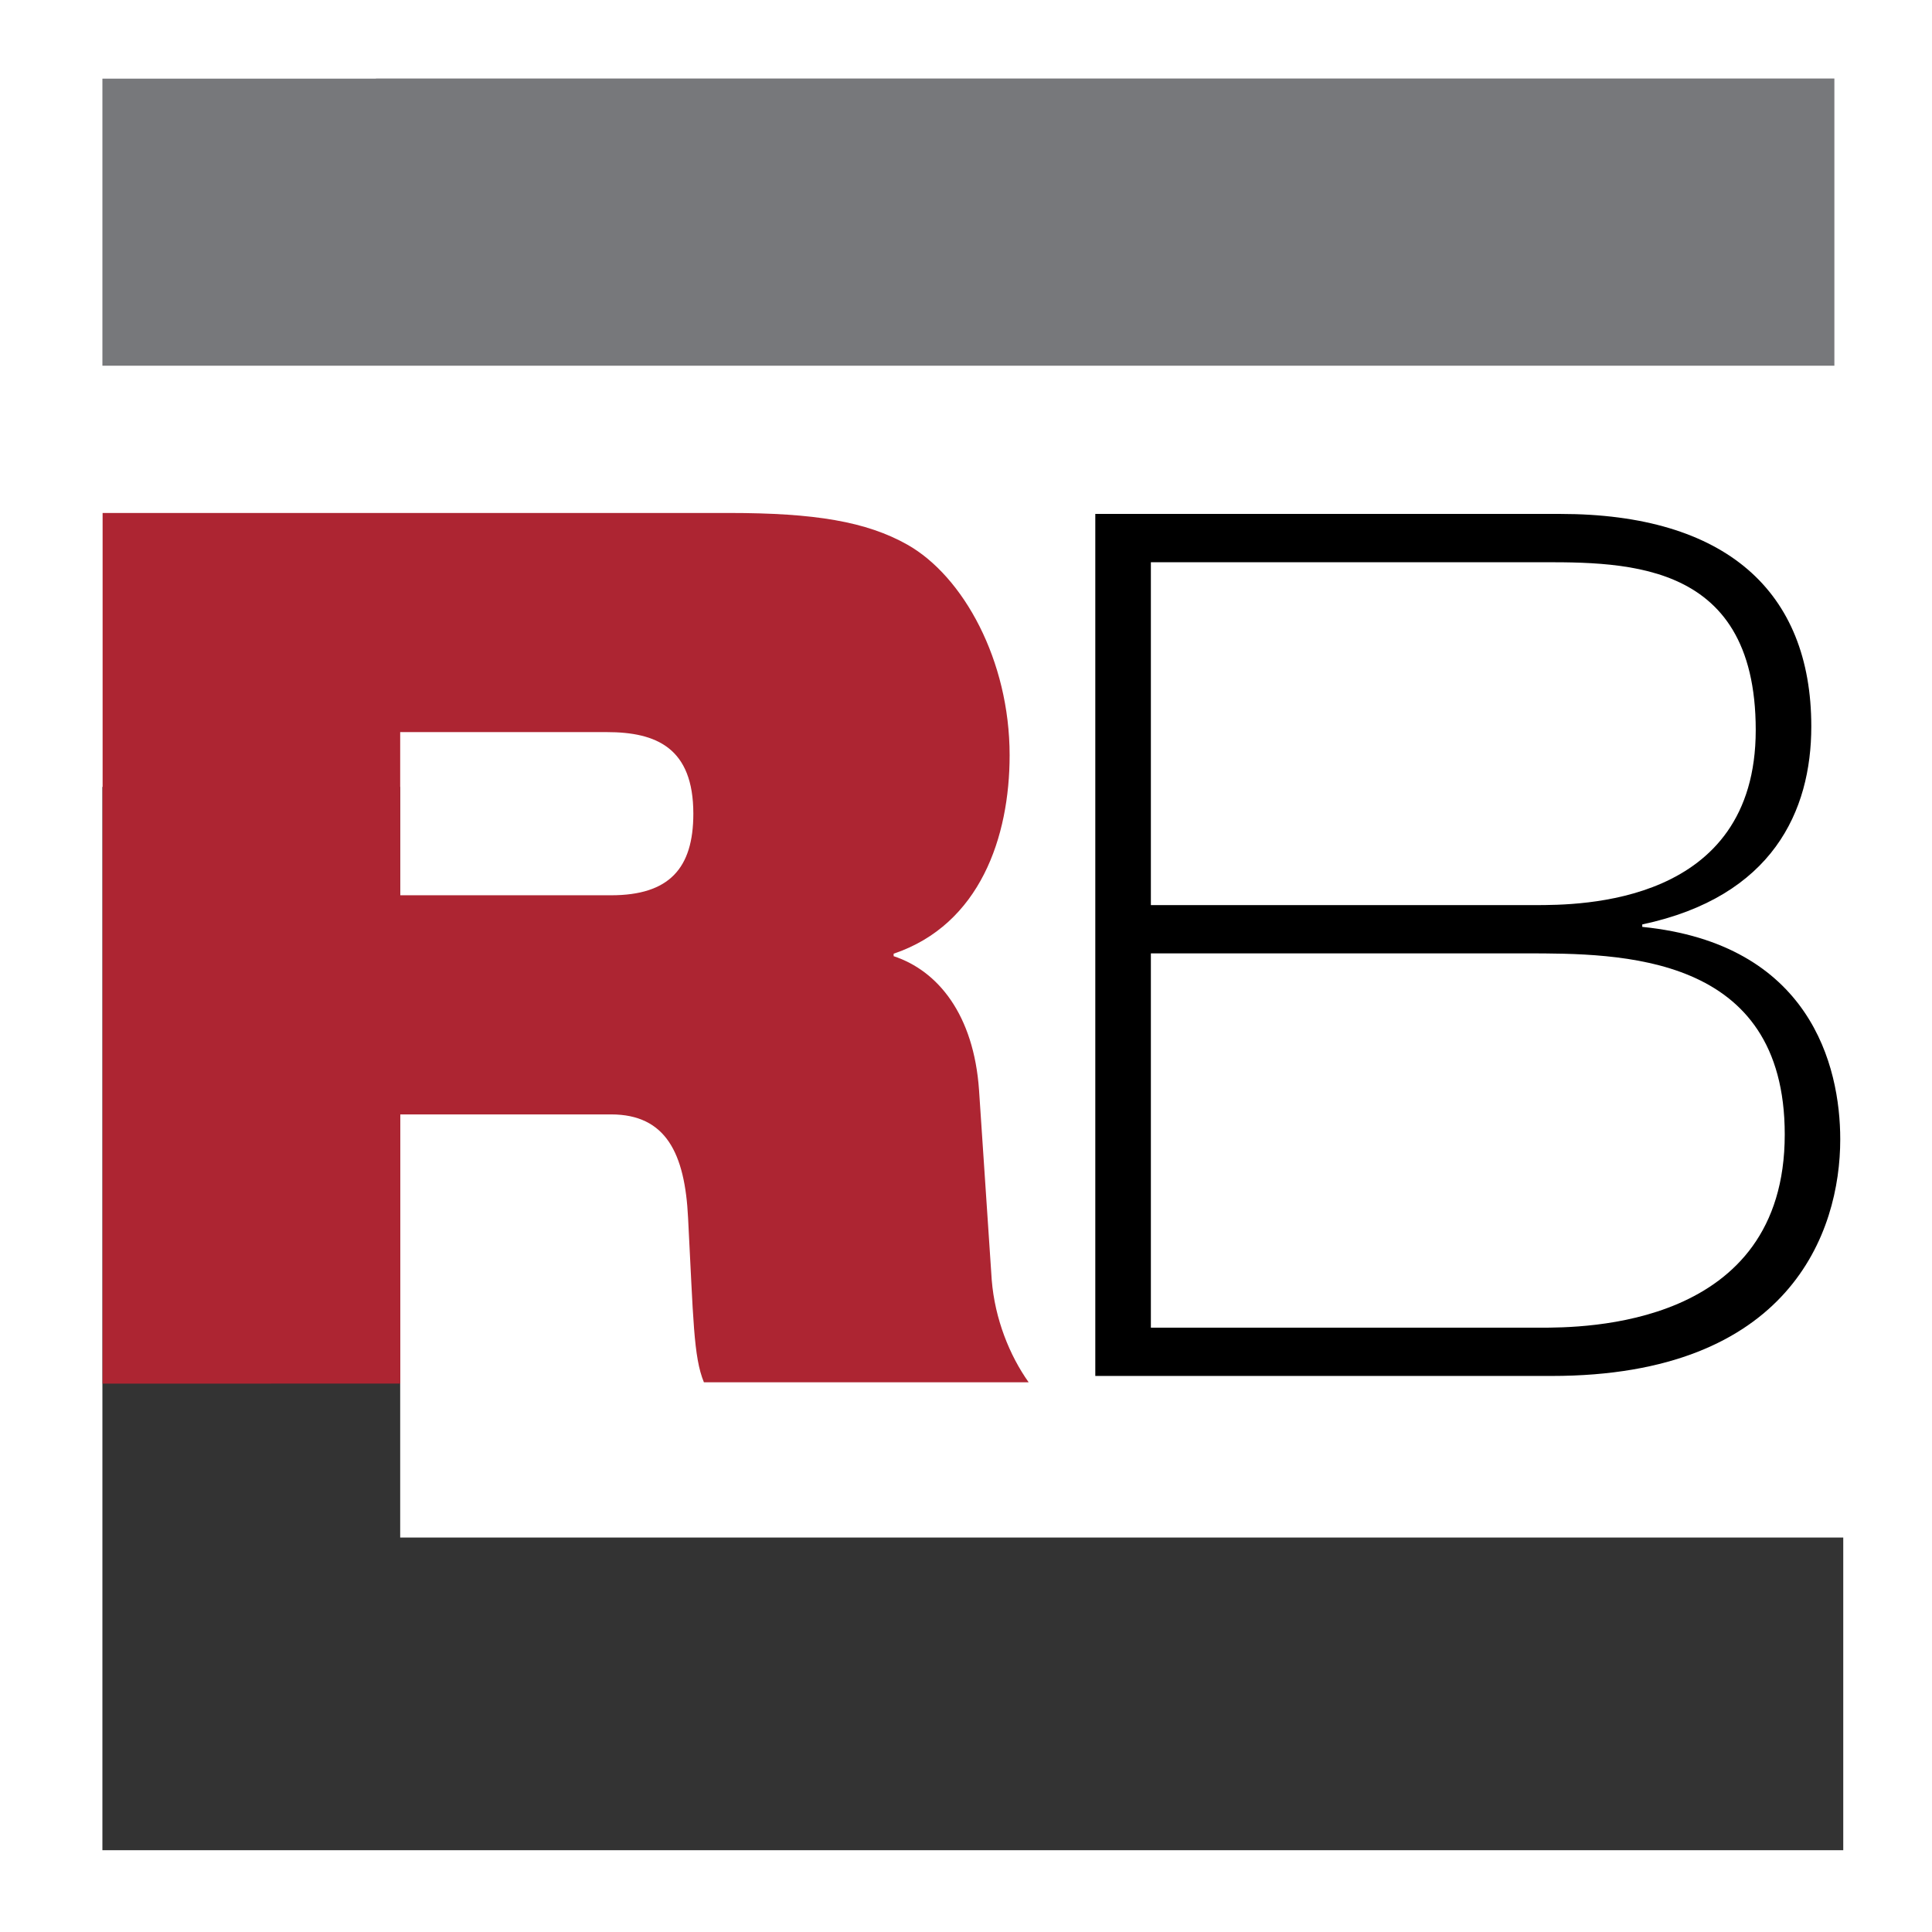
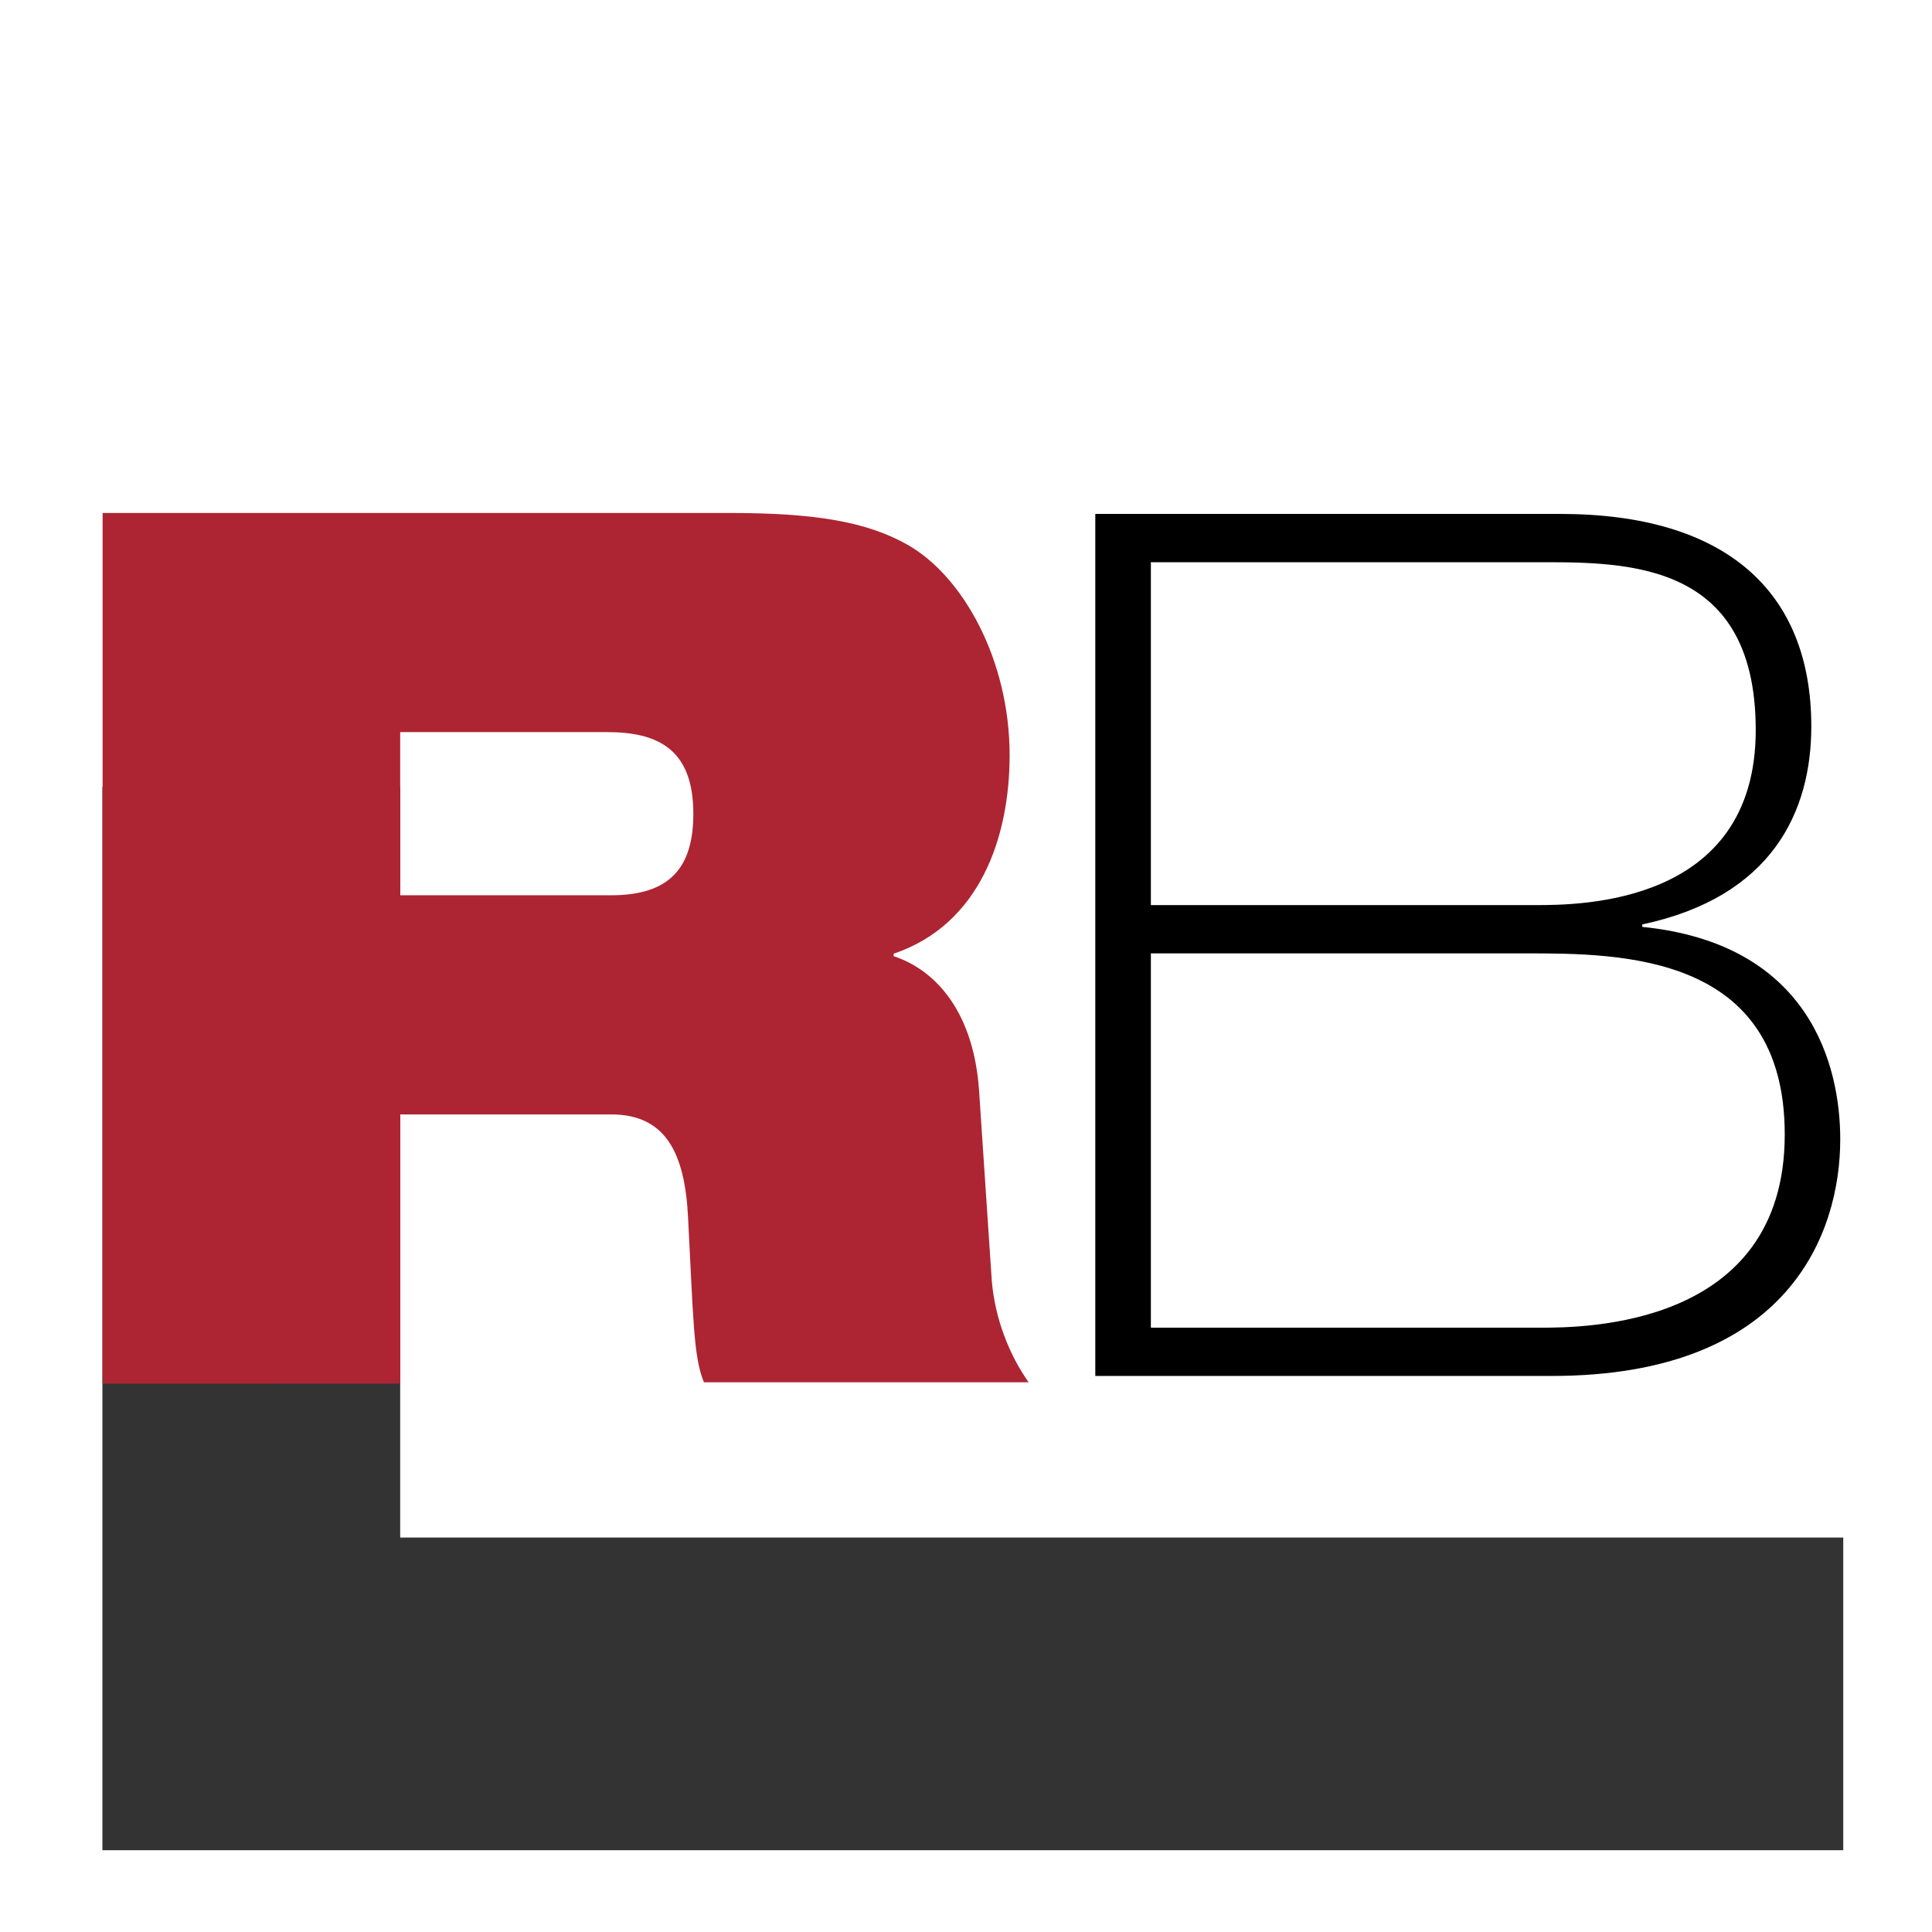
<svg xmlns="http://www.w3.org/2000/svg" id="Layer_1" data-name="Layer 1" viewBox="0 0 283 283">
  <defs>
    <style>
      .cls-1 {
        fill: none;
      }

      .cls-1, .cls-2, .cls-3, .cls-4, .cls-5 {
        stroke-width: 0px;
      }

      .cls-3 {
        fill: #77787b;
      }

      .cls-4 {
        fill: #ad2532;
      }

      .cls-5 {
        fill: #333;
      }
    </style>
  </defs>
  <rect class="cls-1" width="283" height="283" />
  <polygon class="cls-5" points="270 271.02 15 271.02 15 115.27 58.62 115.27 58.62 225.22 270 225.22 270 271.02" />
-   <polygon class="cls-3" points="268.7 53.57 15 53.57 15 11.52 55.07 11.52 55.07 11.5 268.7 11.5 268.7 53.57" />
  <path class="cls-4" d="m15.03,75.14h91.78c12.51,0,20.08,1.25,26.1,4.64,8.19,4.63,14.98,16.94,14.98,30.85,0,11.95-4.32,24.79-16.99,29.07v.36c6.49,2.14,11.74,8.56,12.51,19.62l1.86,27.82c.46,5.71,2.62,11.06,5.41,14.98h-47.57c-1.54-3.74-1.54-9.27-2.32-24.08-.46-9.45-3.24-15.16-11.27-15.16h-30.89v39.43H15.03v-127.53Zm43.59,56h30.89c8.5,0,12.05-3.93,12.05-11.95,0-9.63-5.4-11.95-12.66-11.95h-30.28v23.9Z" />
  <path class="cls-2" d="m160.45,75.28h68.09c24.23,0,36.78,11.32,36.78,31.13,0,12.38-5.66,24.94-24.76,29v.36c24.58,2.47,29,20.33,29,31.12,0,13.62-7.43,34.66-42.27,34.66h-66.85v-126.27Zm8.13,57.3h56.24c6.54,0,32.36,0,32.36-25.64s-20.16-24.58-33.6-24.58h-55v50.22Zm0,61.9h56.95c6.37,0,35.9,0,35.9-28.3,0-26.53-24.05-26.53-38.02-26.53h-54.83v54.82Z" />
</svg>